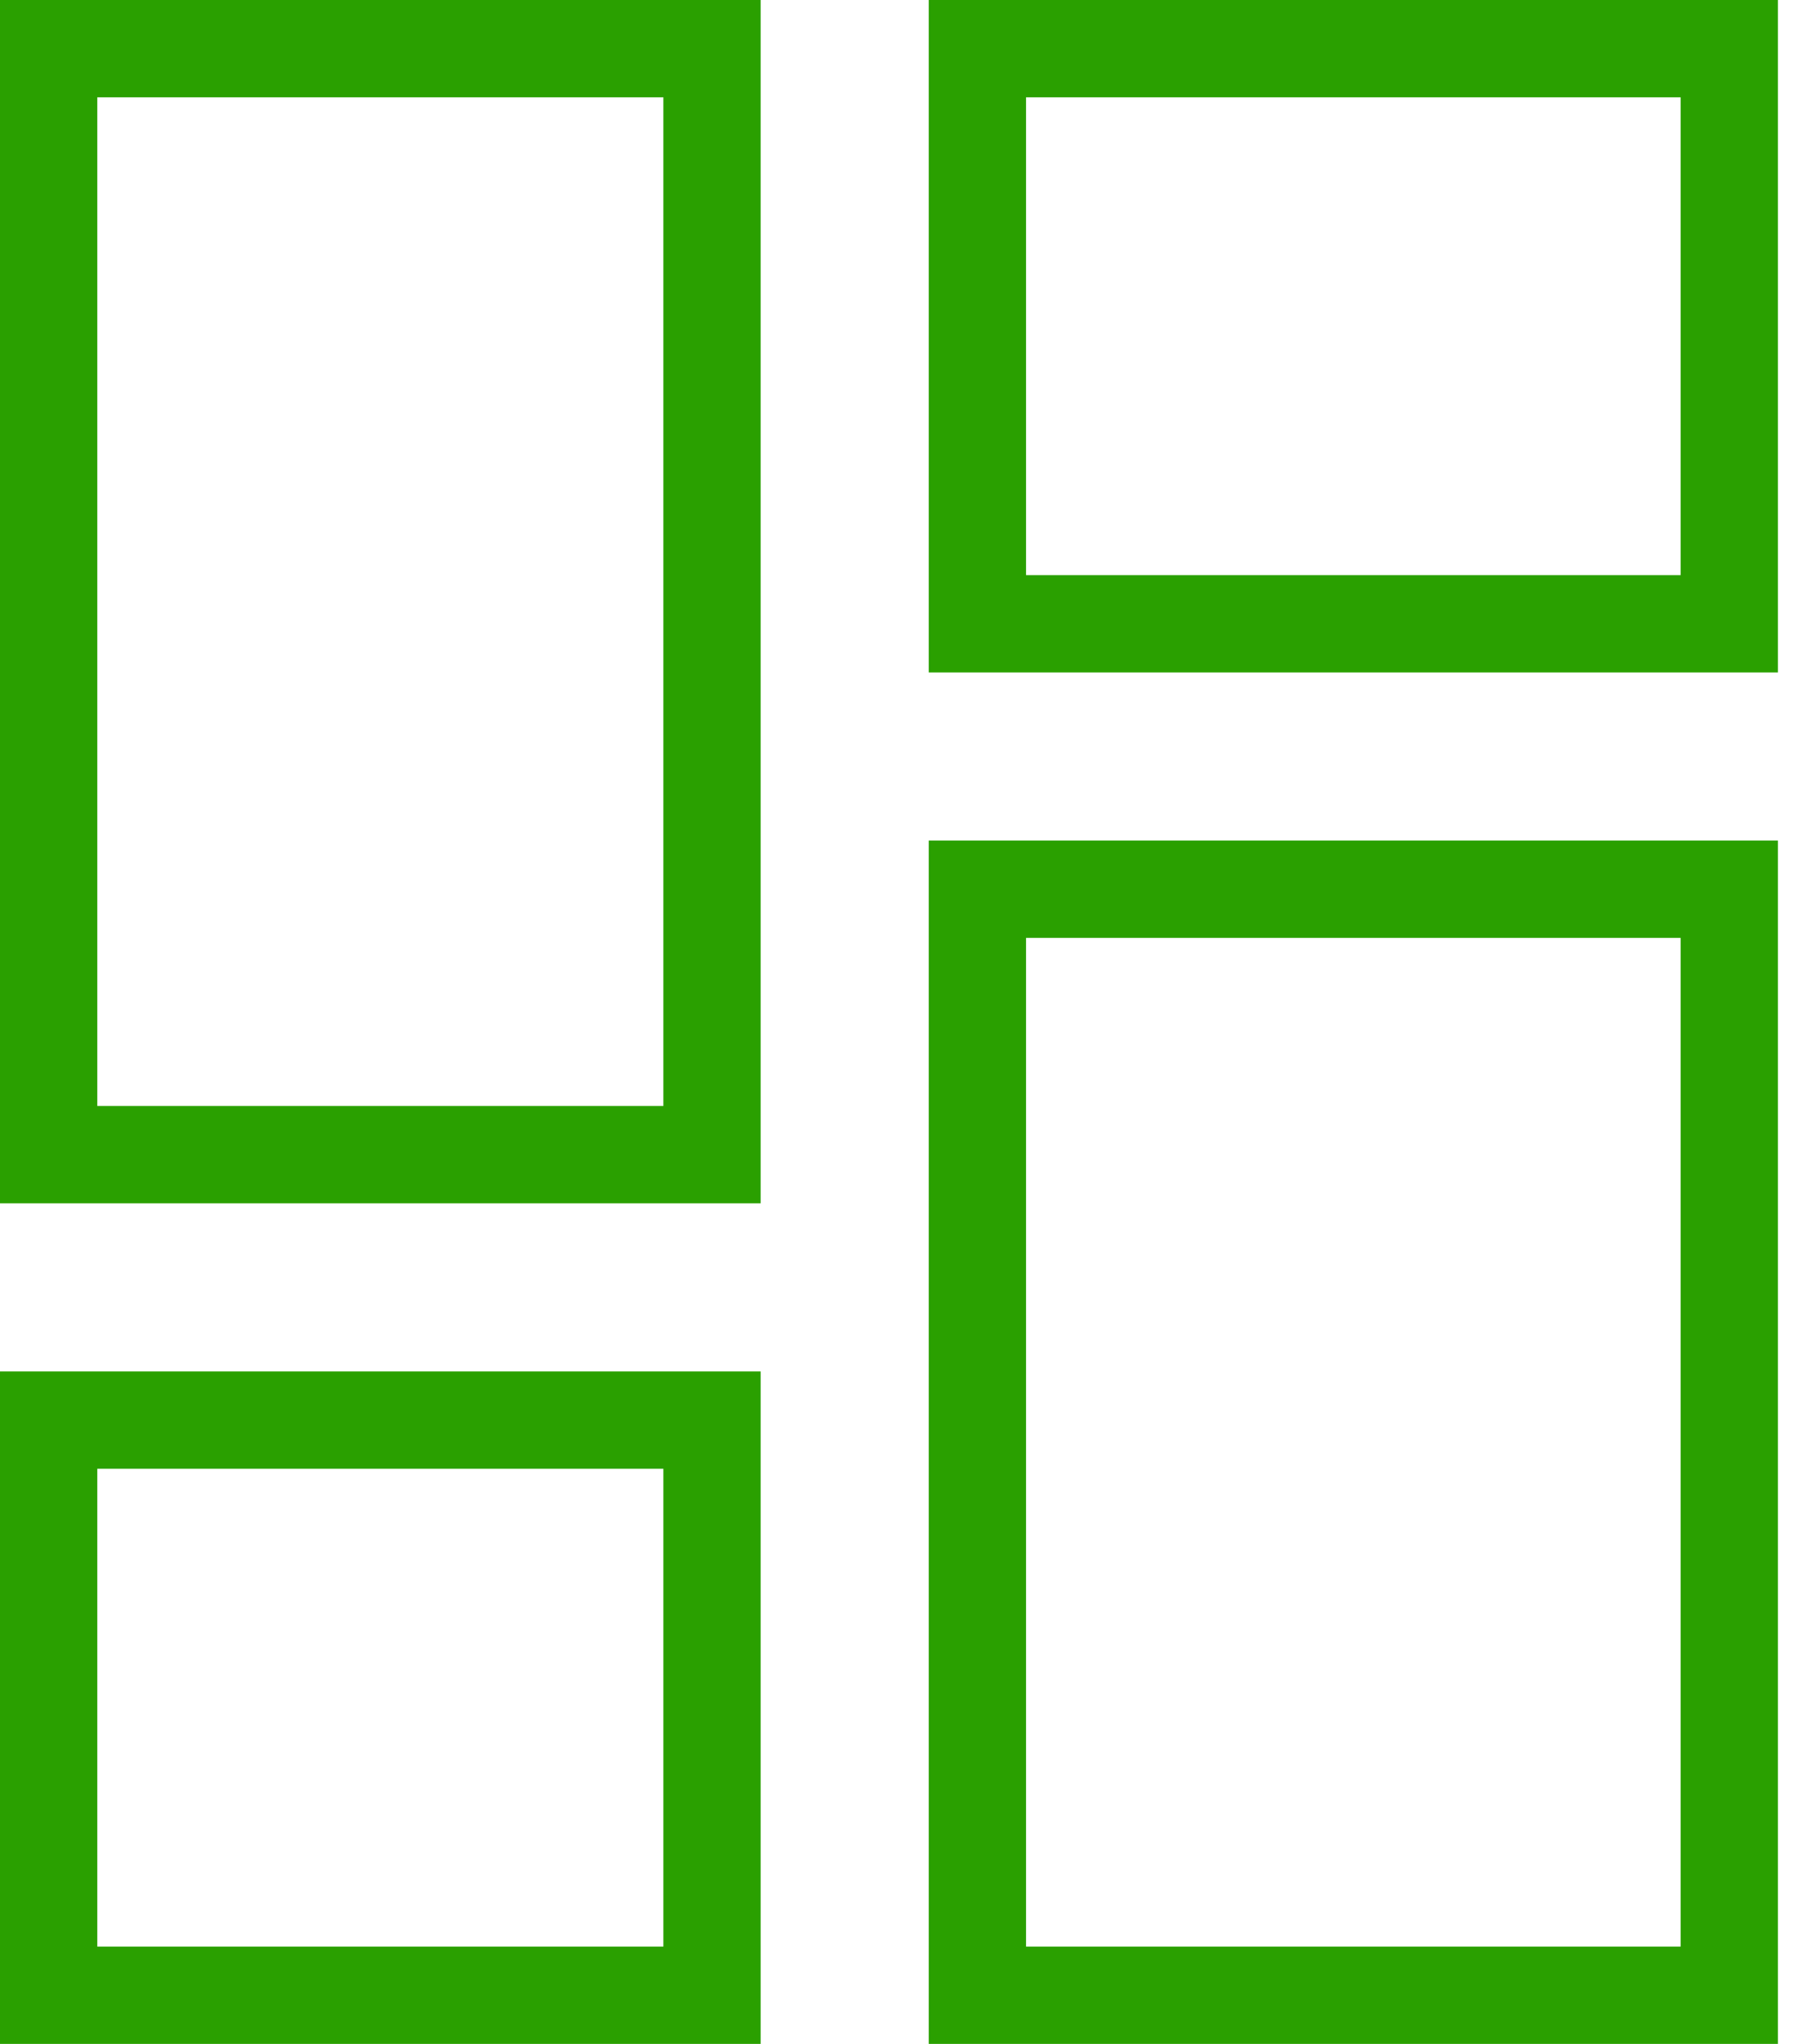
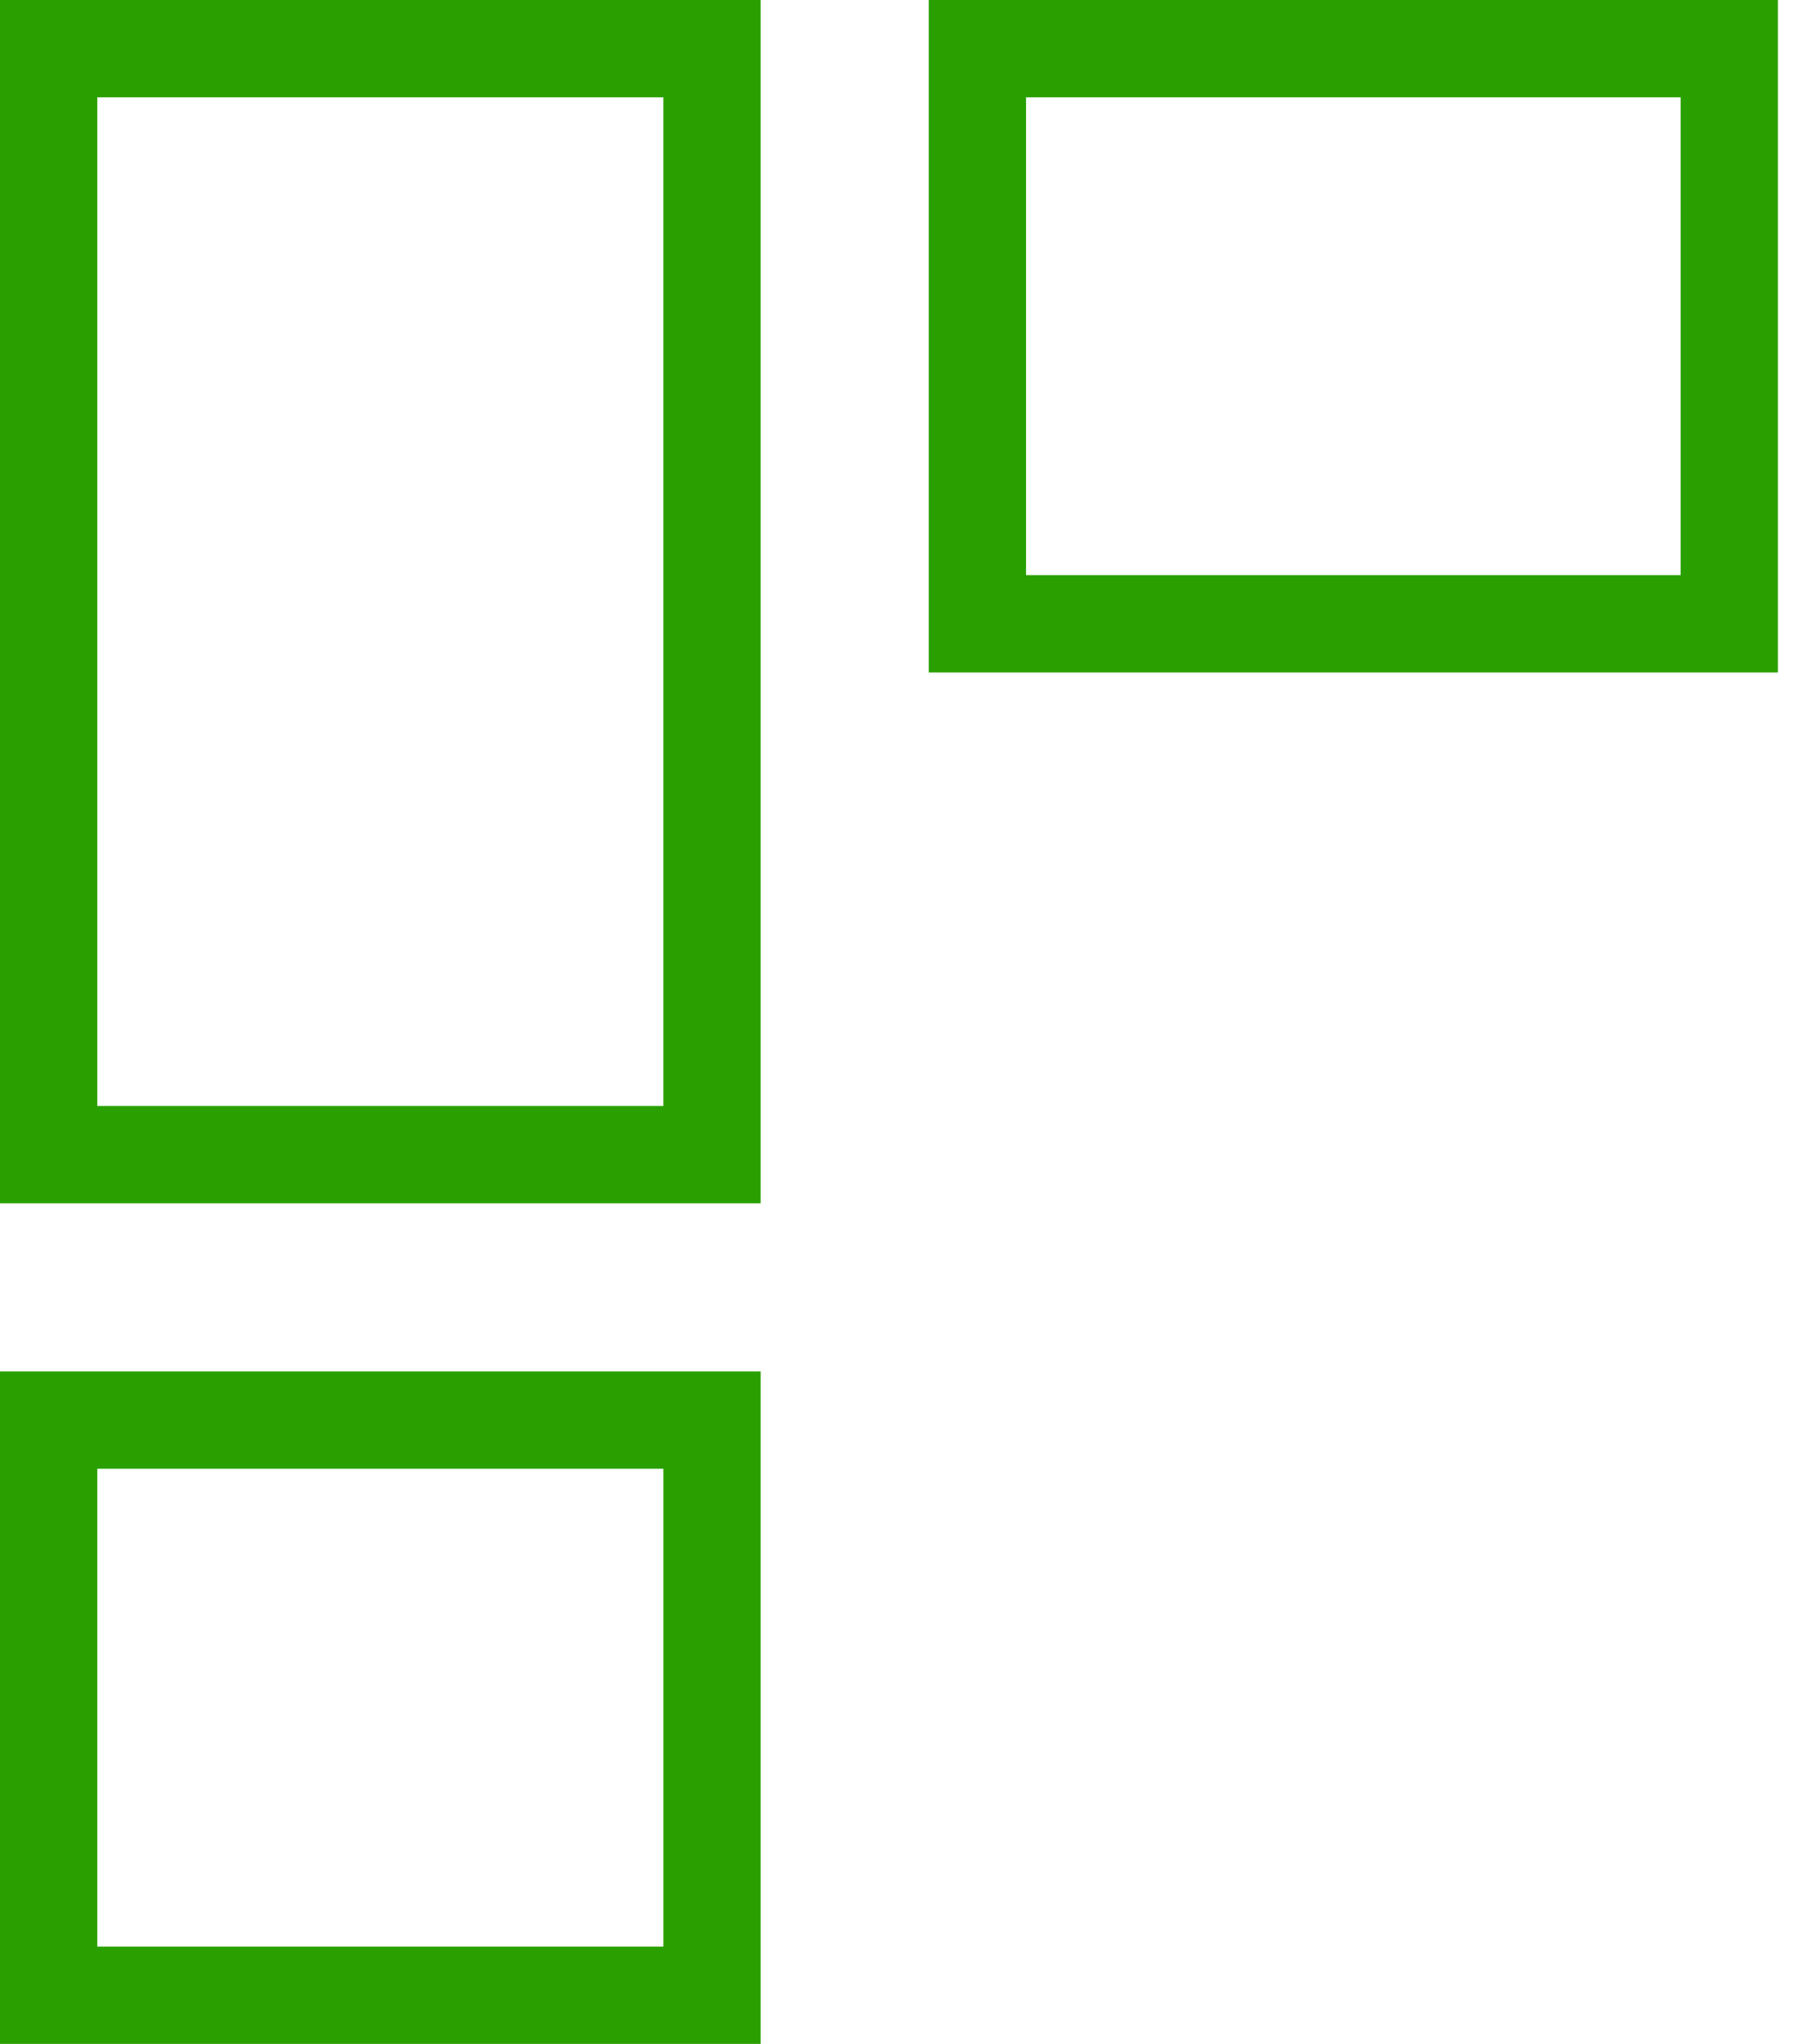
<svg xmlns="http://www.w3.org/2000/svg" width="37px" height="42px" viewBox="0 0 37 42" version="1.1">
  <title>layout-11</title>
  <desc>Created with Sketch.</desc>
  <g id="Desktop" stroke="none" stroke-width="1" fill="none" fill-rule="evenodd" stroke-linecap="square">
    <g id="Partner-With-Us" transform="translate(-1158, -1387)" stroke="#2AA000" stroke-width="2">
      <g id="Benefits" transform="translate(150, 1202)">
        <g id="Group-3" transform="translate(956, 186)">
          <g id="layout-11" transform="translate(53, 0)">
            <rect id="Rectangle" x="0" y="0" width="13.636" height="22.727" />
            <rect id="Rectangle" x="0" y="28.182" width="13.636" height="11.818" />
            <rect id="Rectangle" x="19.091" y="0" width="15.455" height="11.818" />
-             <rect id="Rectangle" x="19.091" y="17.273" width="15.455" height="22.727" />
          </g>
        </g>
      </g>
    </g>
  </g>
</svg>